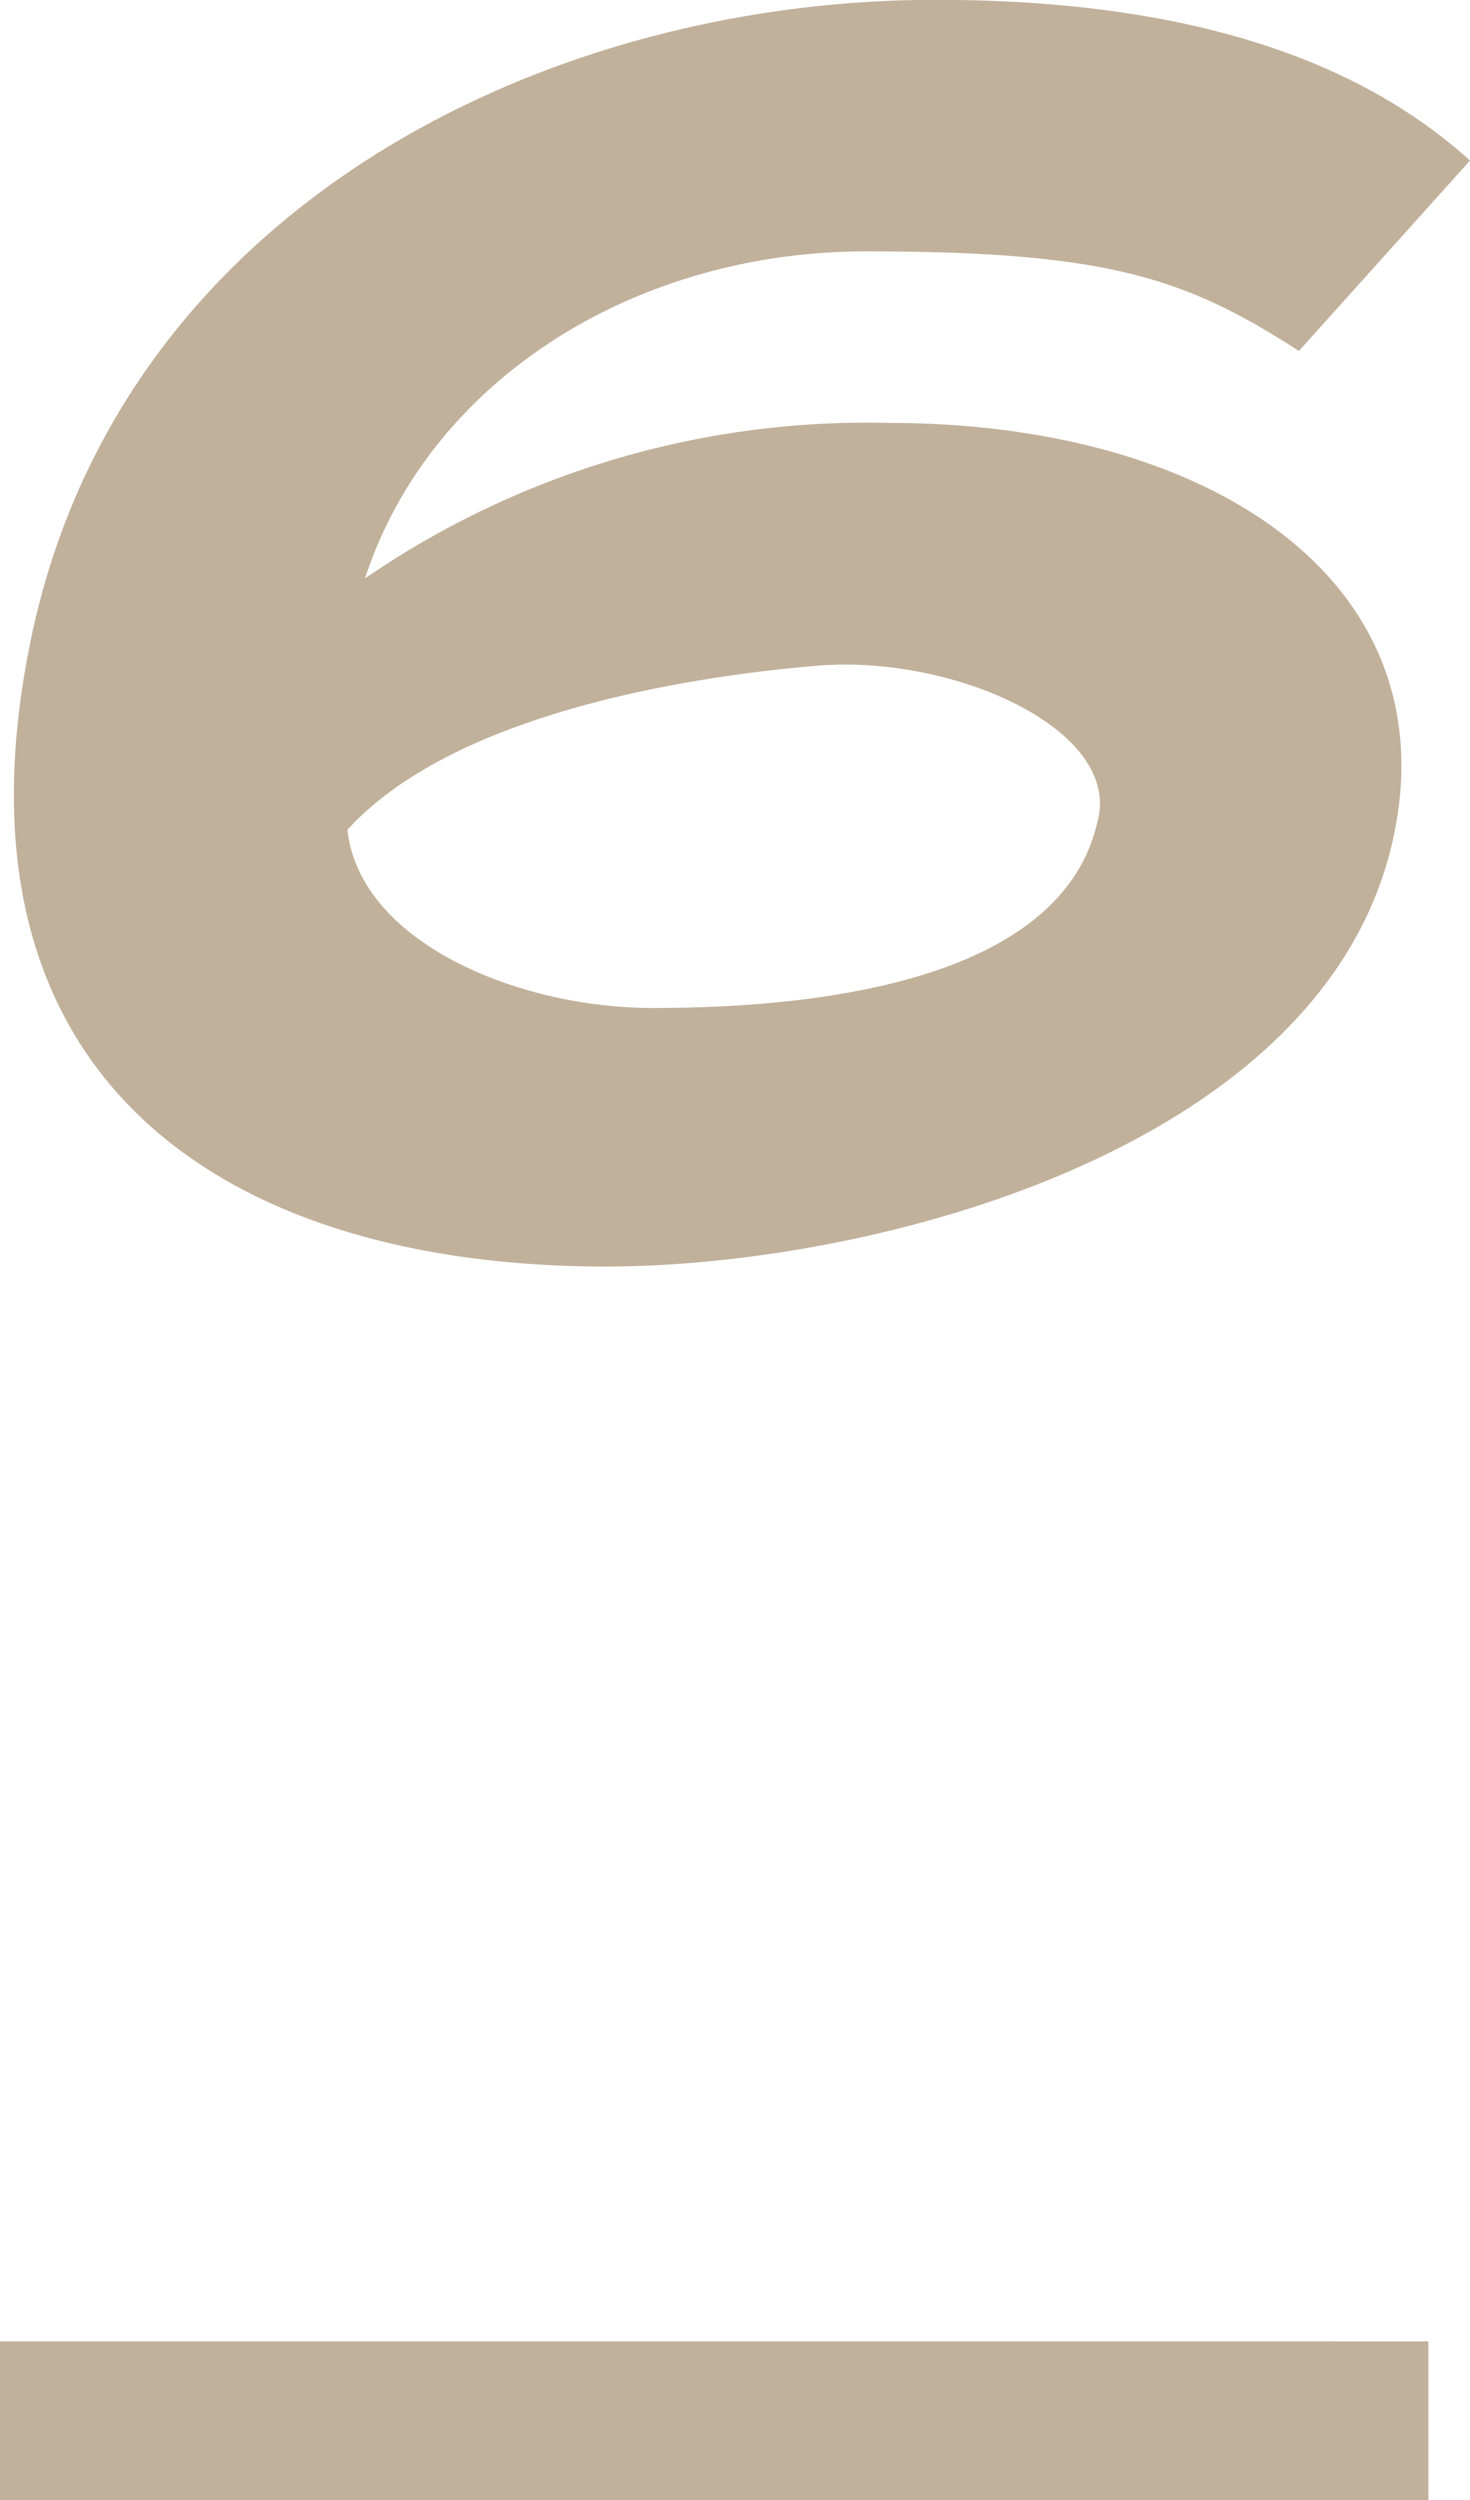
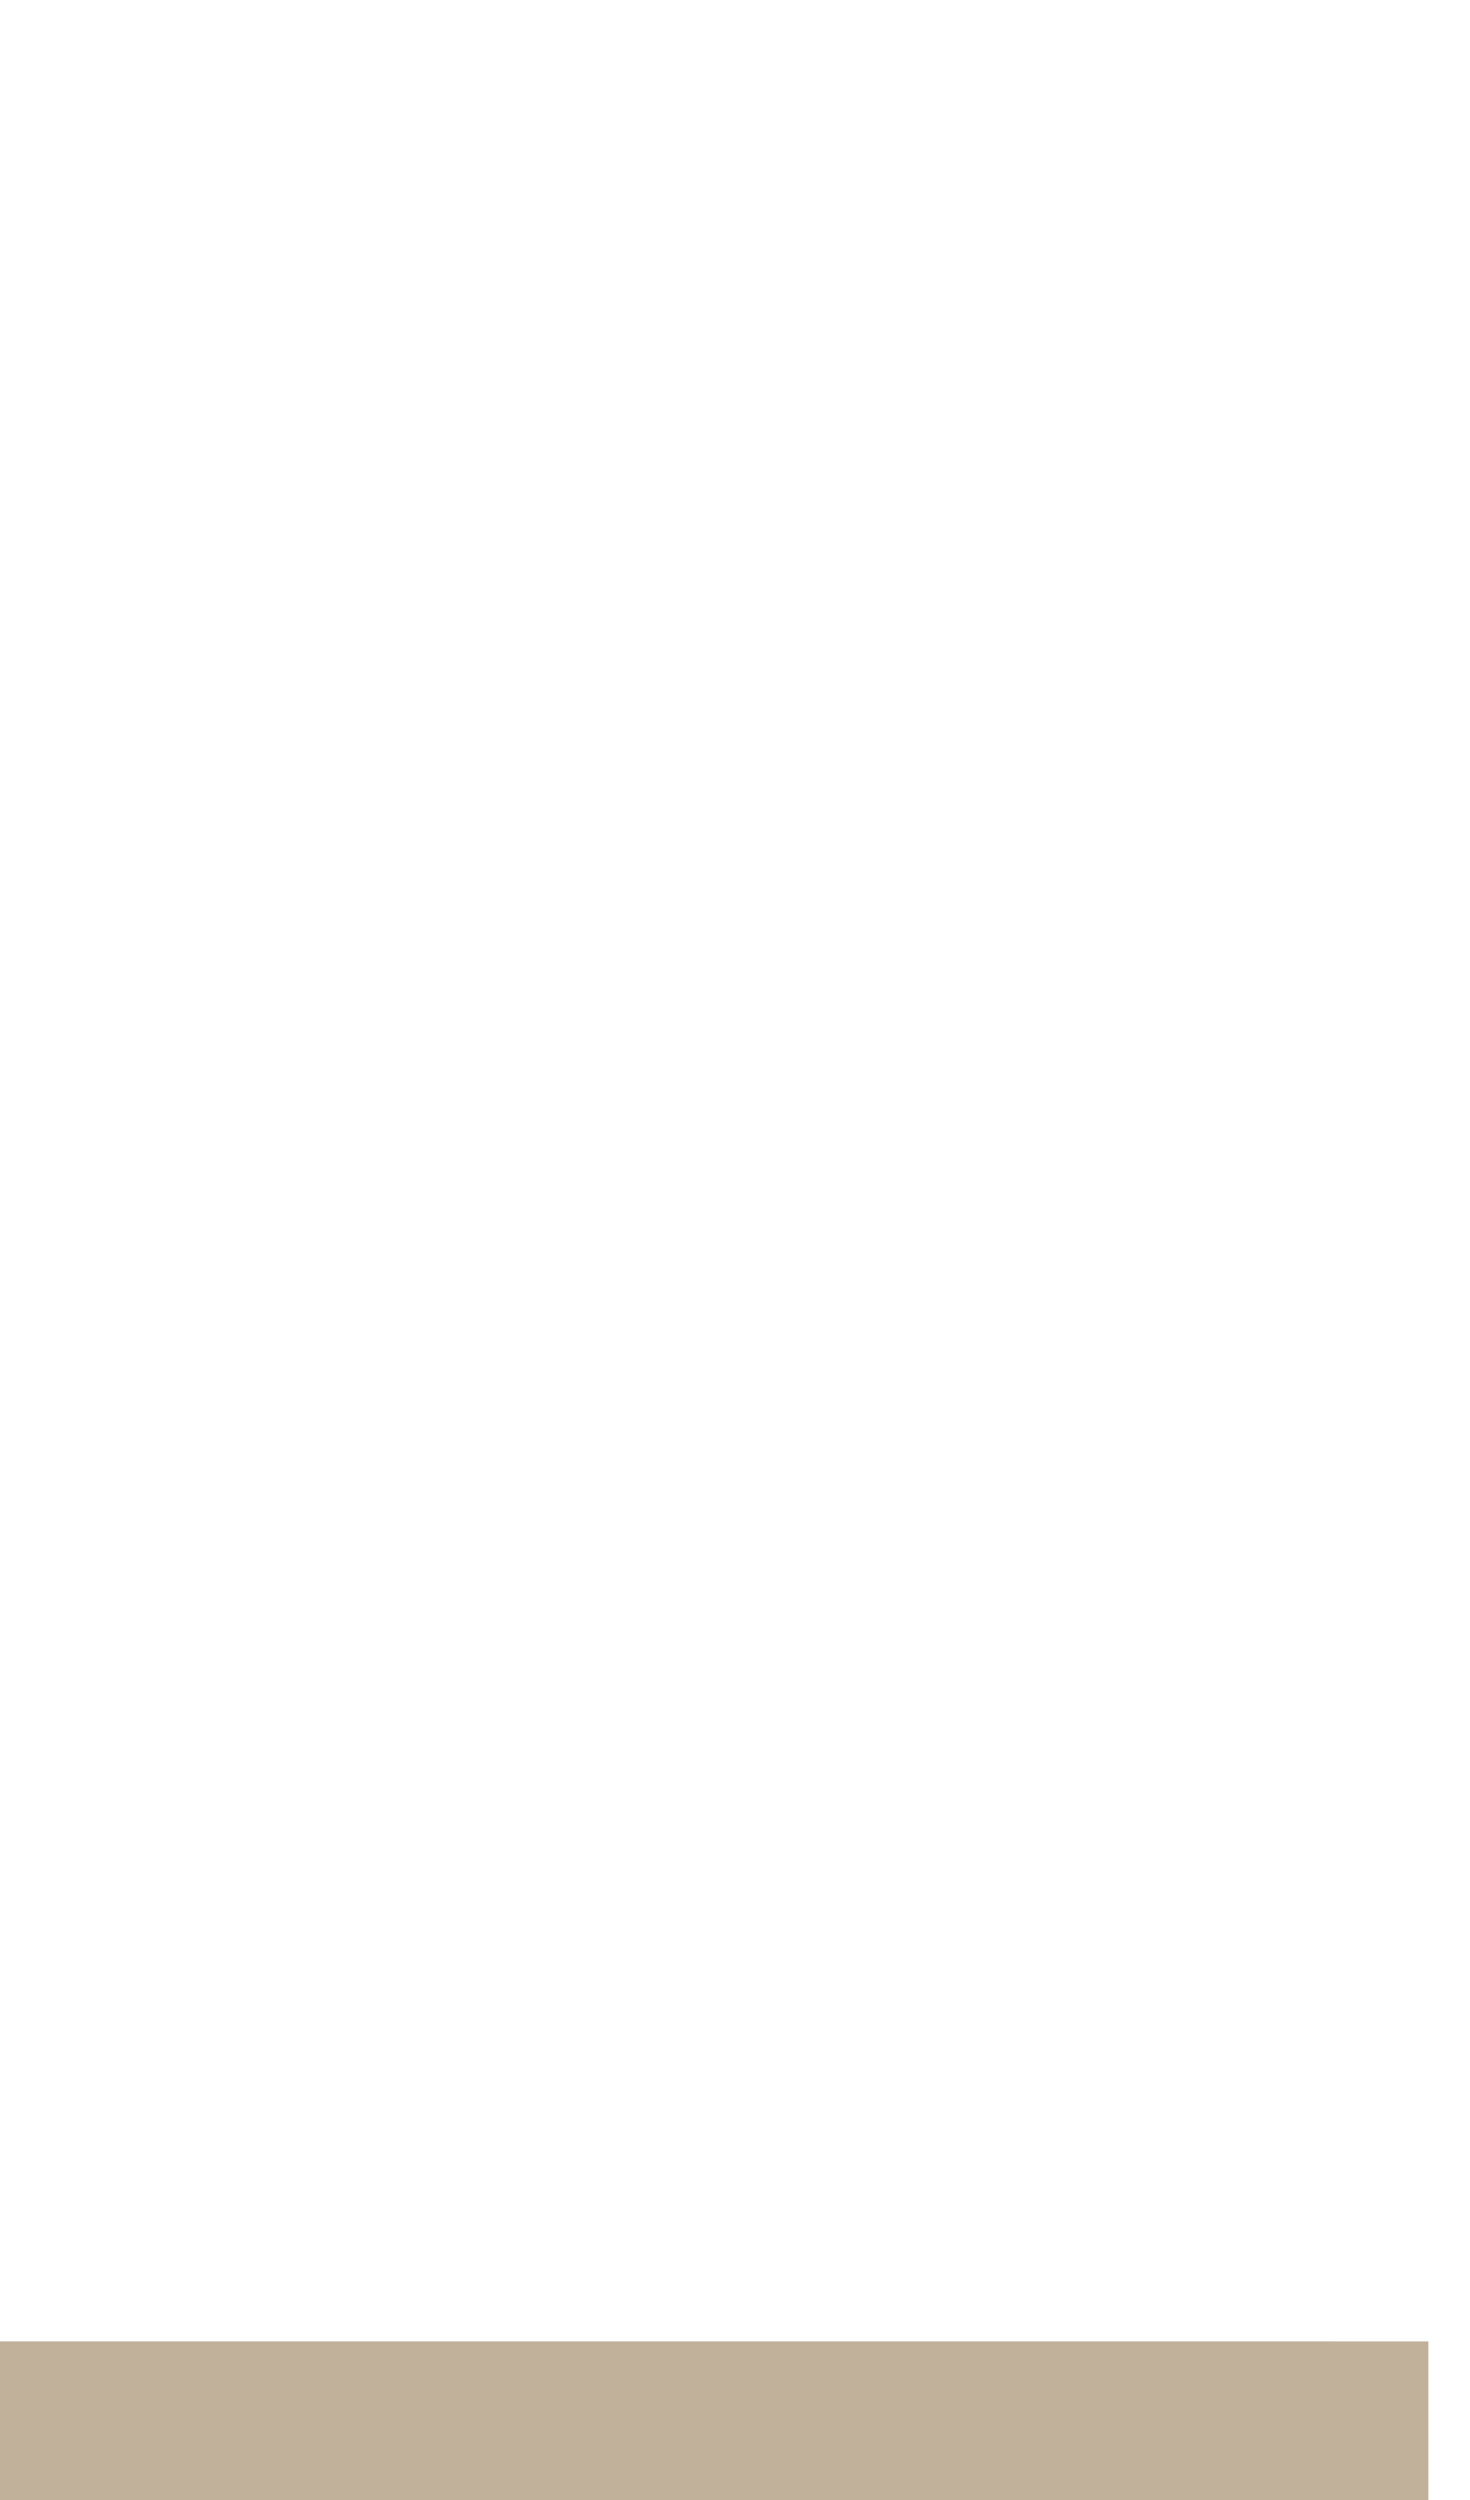
<svg xmlns="http://www.w3.org/2000/svg" width="46.31" height="78.715" viewBox="0 0 46.31 78.715">
  <g transform="translate(-469.5 -6277.138)">
-     <path d="M49.39-12.815C51.15-20.845,43.725-25.9,33.5-25.9a27.92,27.92,0,0,0-16.5,4.895C19.03-27.225,25.465-31.3,32.78-31.3c7.59,0,10.065.825,13.64,3.135l5.39-5.995c-3.465-3.135-8.8-5.06-16.83-5.06-12.21,0-25.465,6.435-28.435,19.8C3.465-5.335,12.485.66,24.585.66,33,.66,47.245-3.025,49.39-12.815Zm-9.3-.605C39.1-8.745,32.45-7.48,26.07-7.48c-4.29,0-9.24-2.09-9.625-5.61C19.8-16.775,27.28-17.93,31.3-18.26,35.53-18.59,40.755-16.28,40.095-13.42Z" transform="translate(464 6316.353)" fill="#c1b19b" />
    <path d="M45,2.5H0v-5H45Z" transform="translate(469.5 6353.353)" fill="#c1b19b" />
  </g>
</svg>